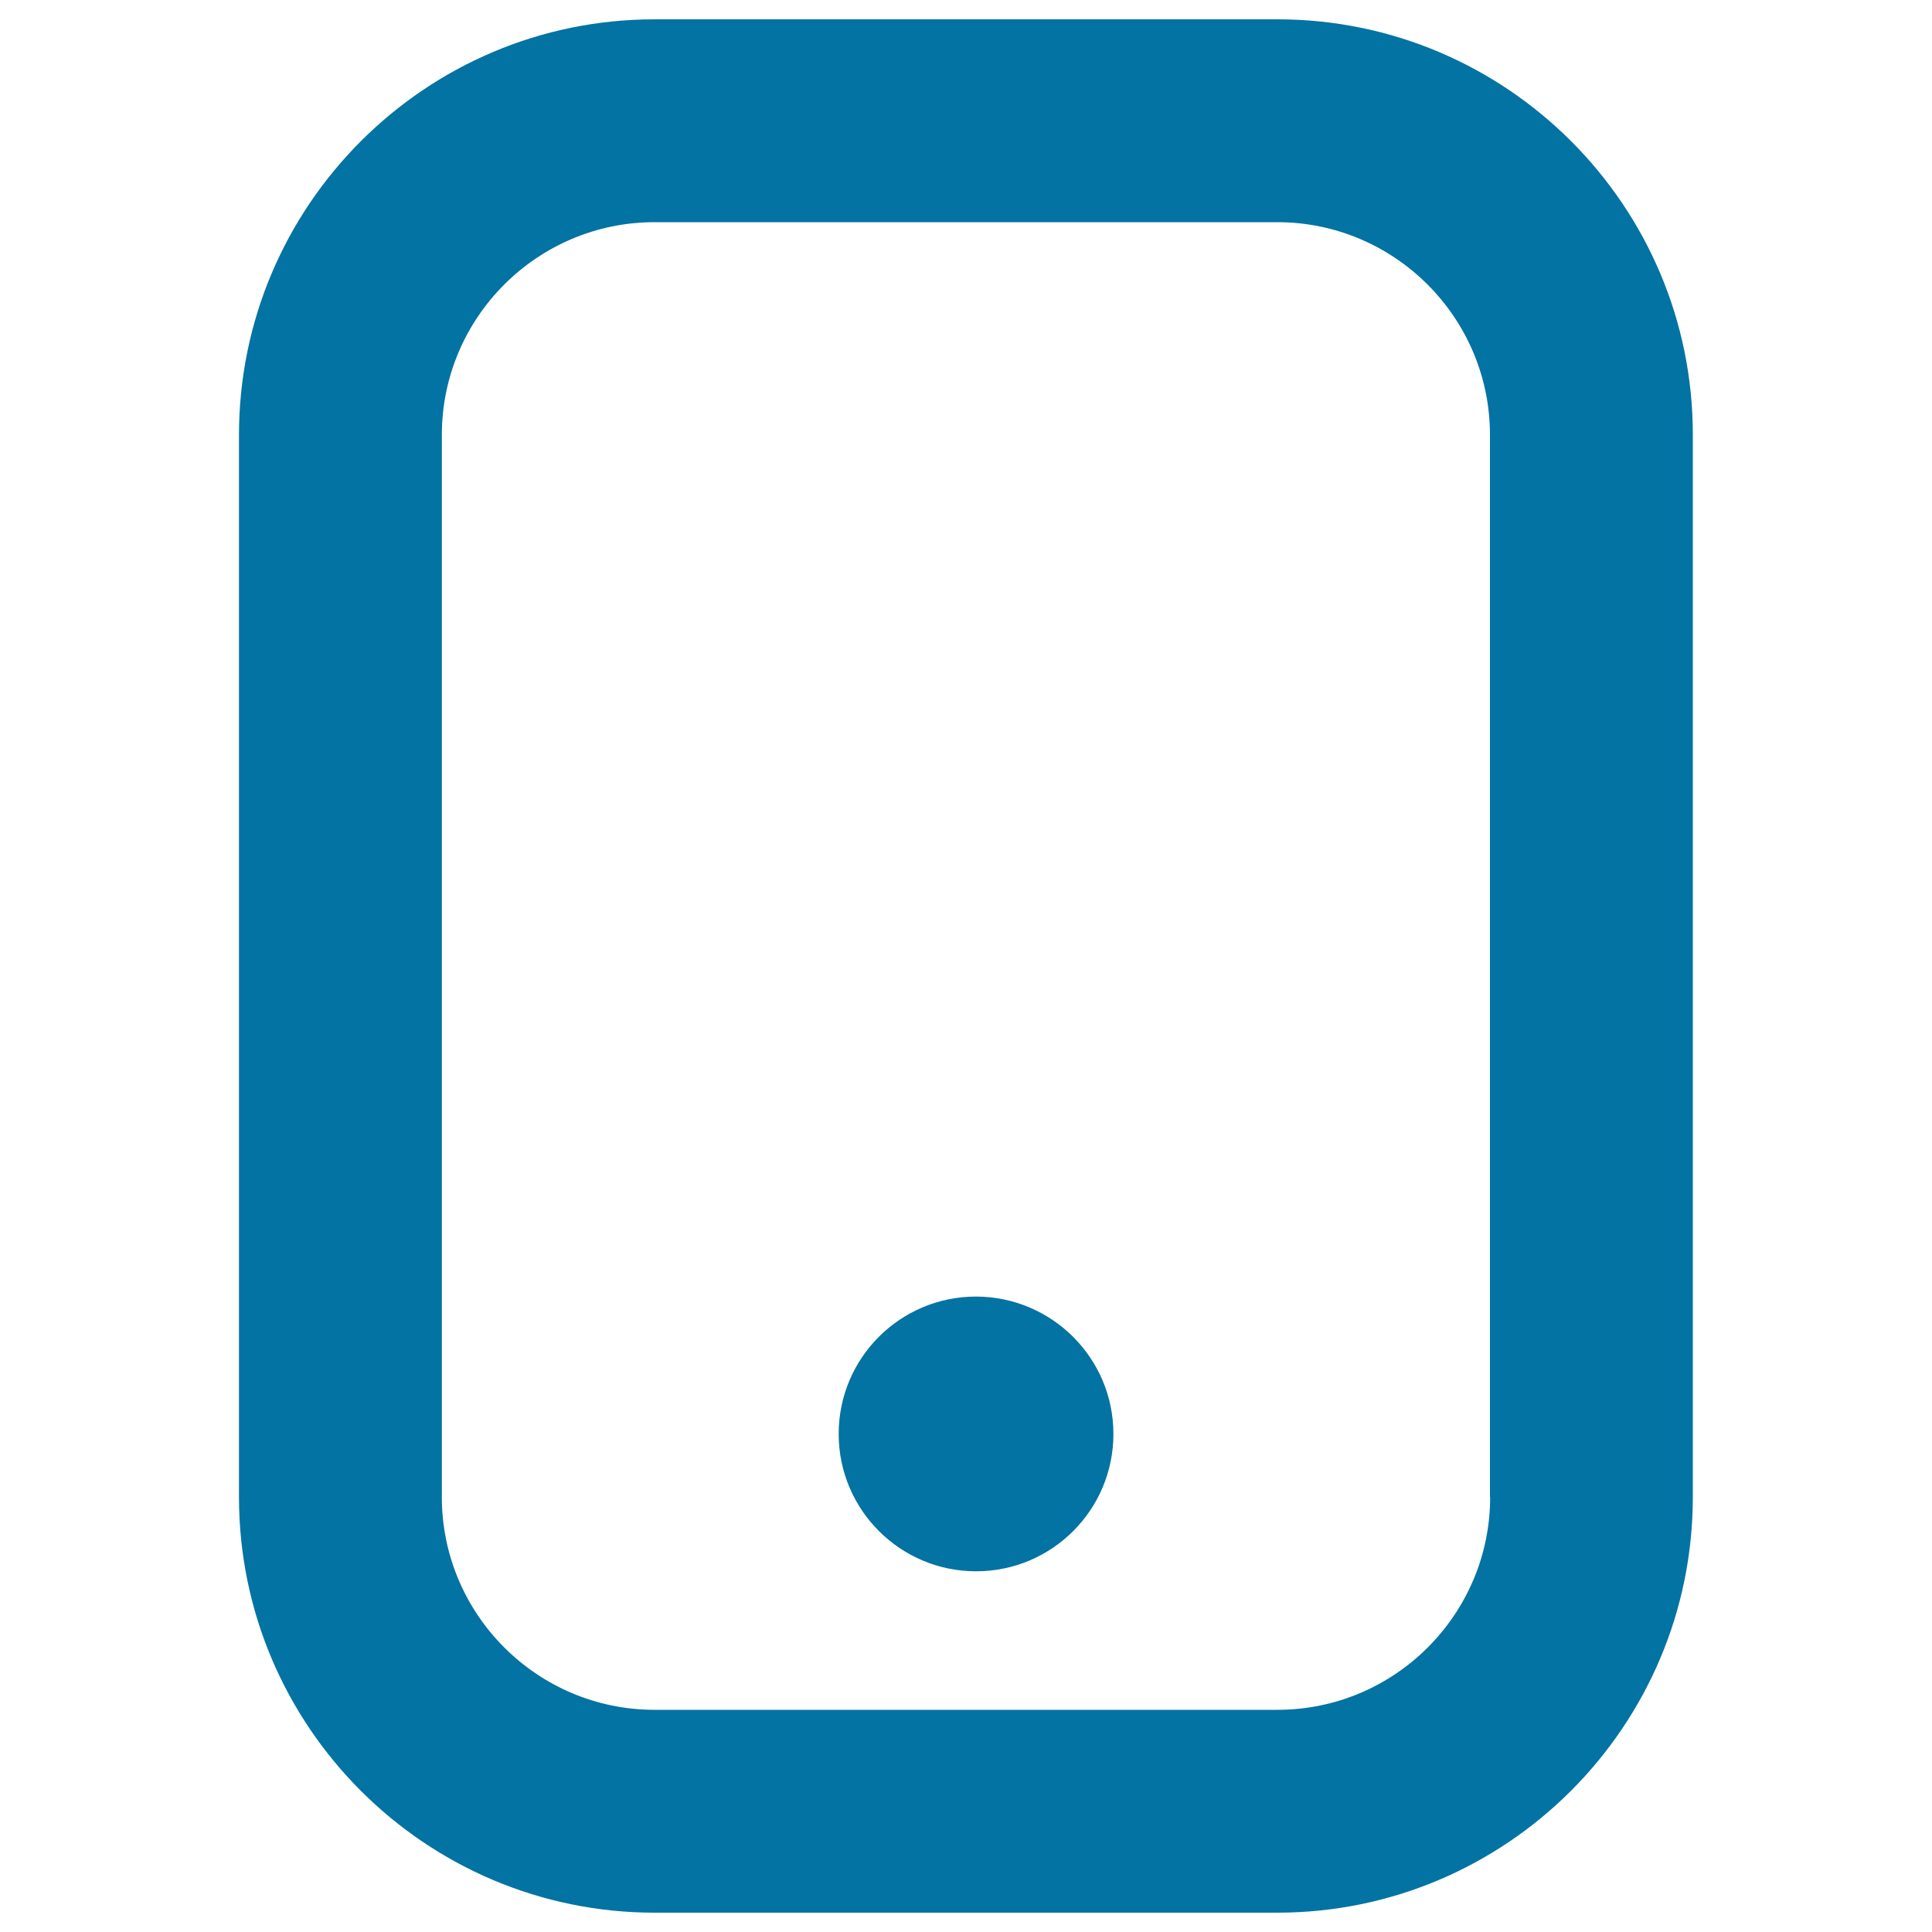
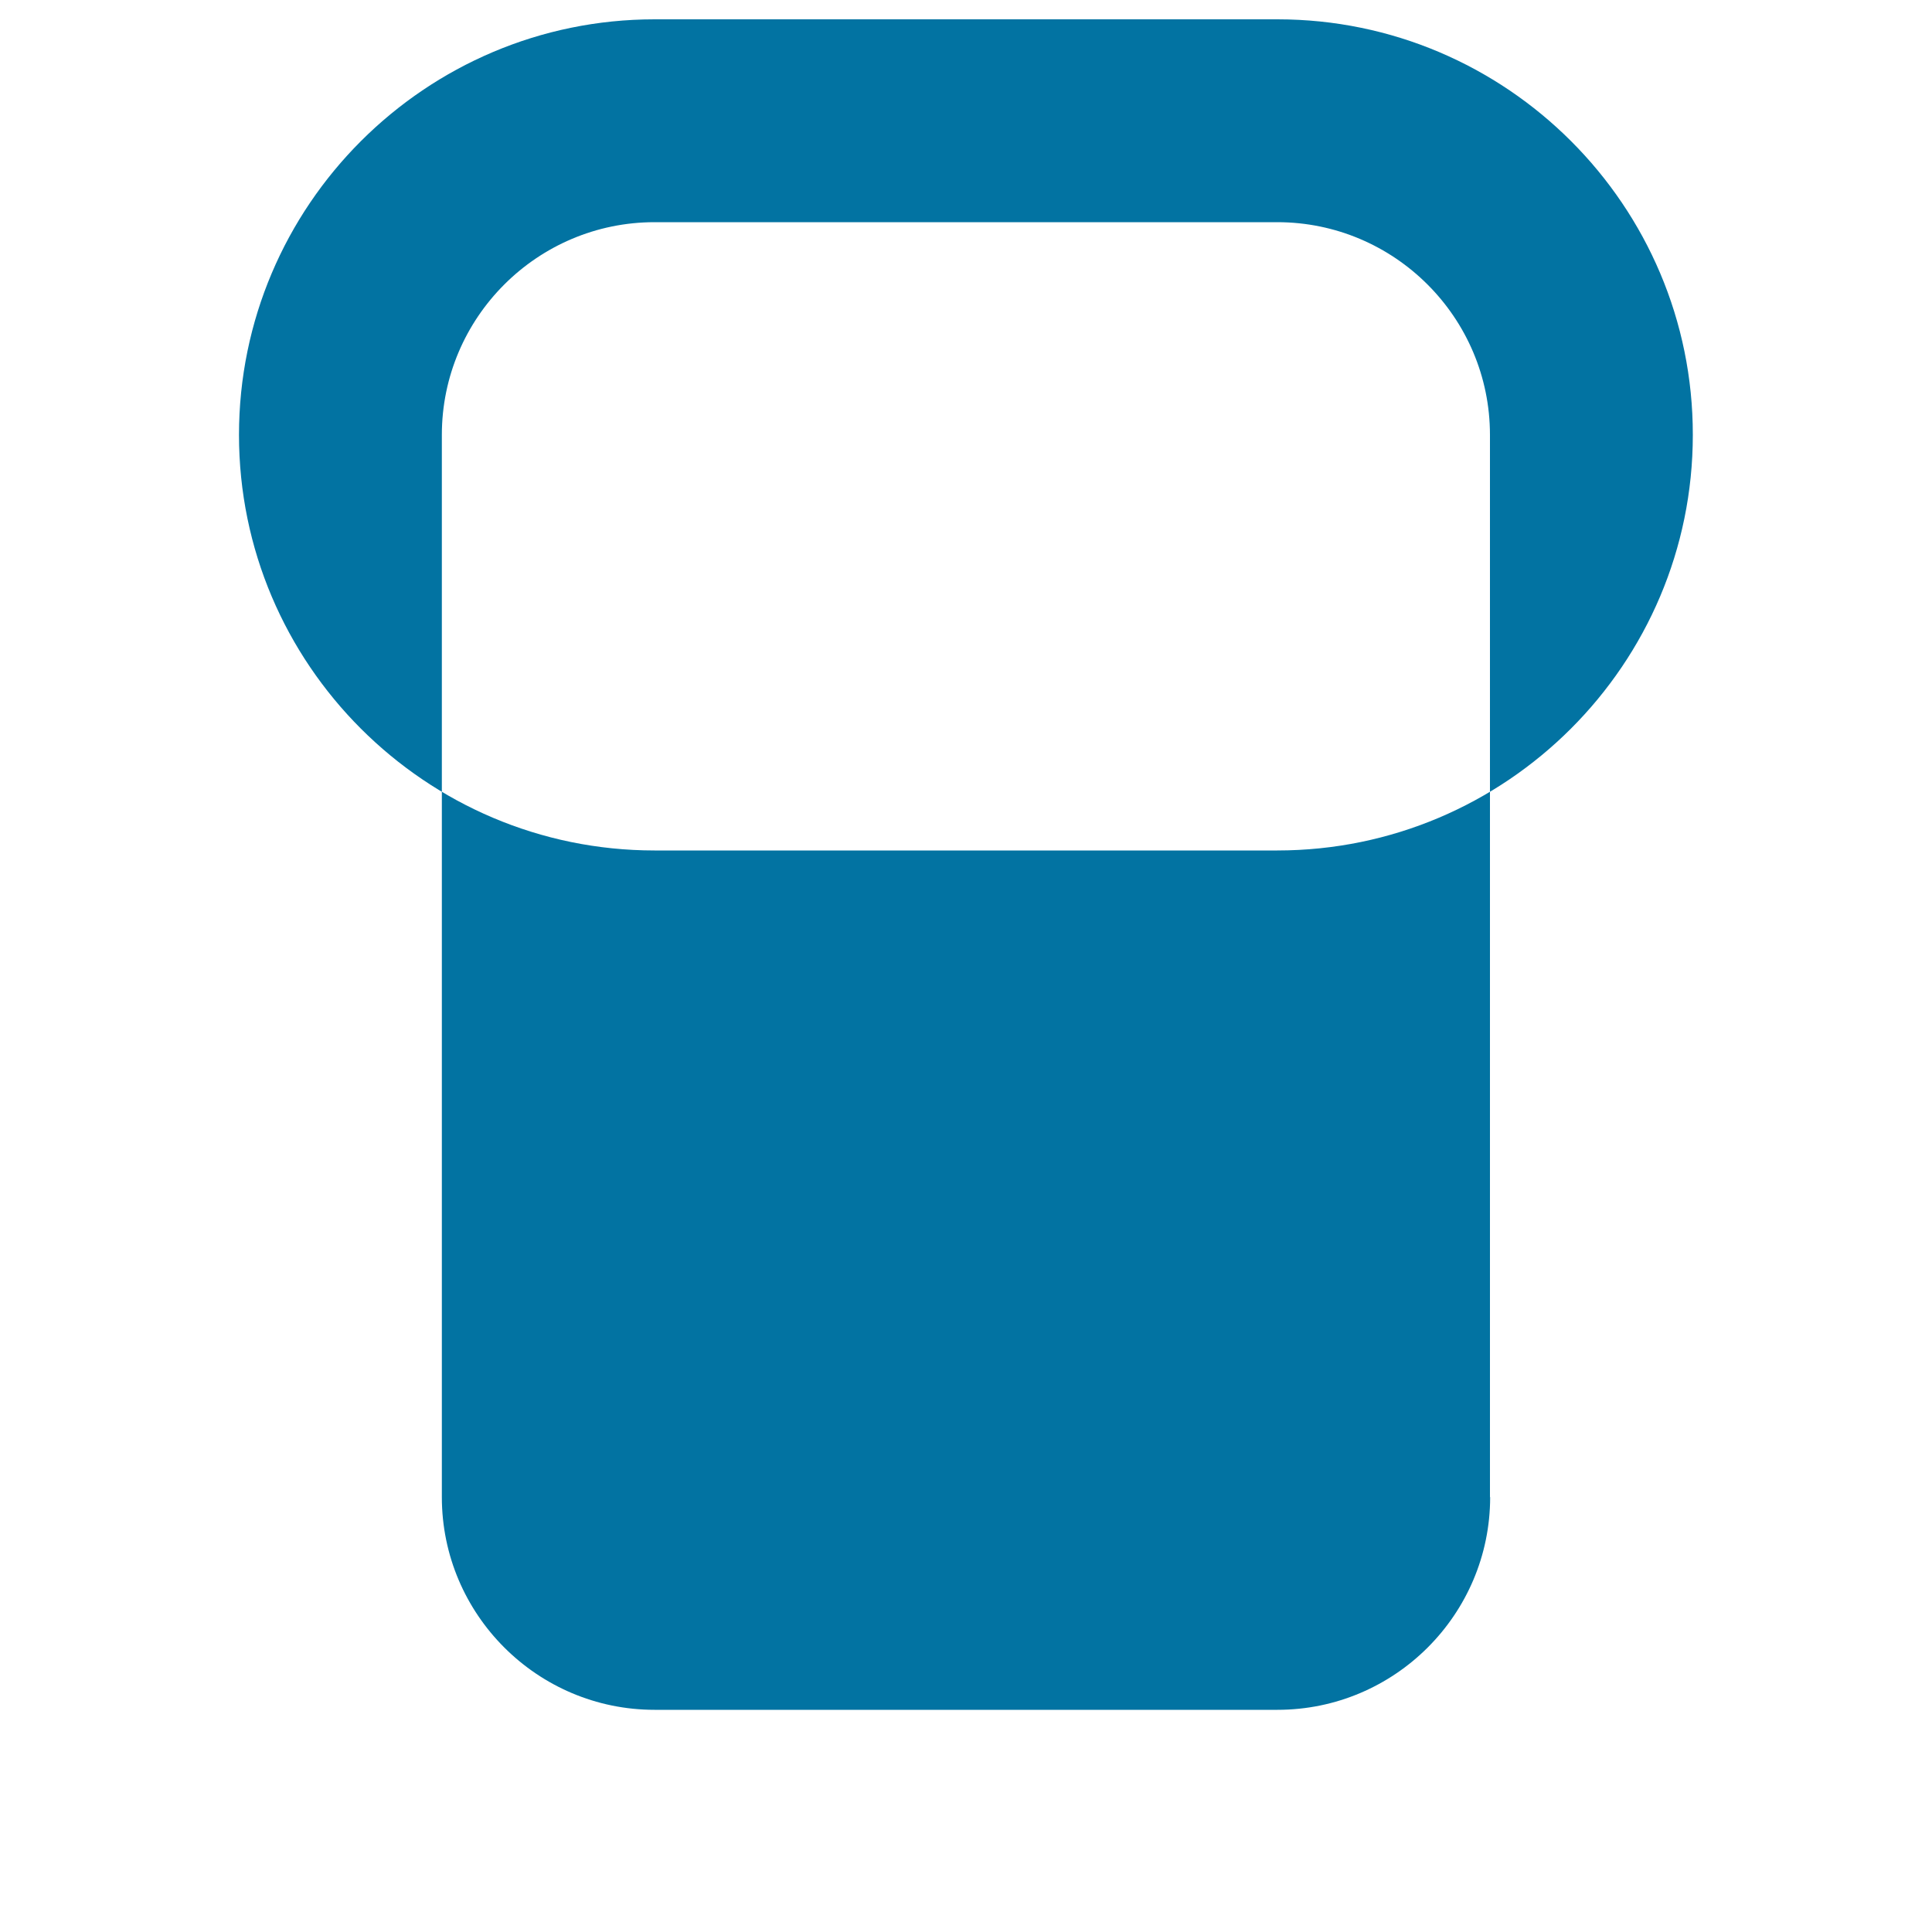
<svg xmlns="http://www.w3.org/2000/svg" viewBox="0 0 1000 1000" style="fill:#0273a2">
  <title>Tablet Symbol SVG icon</title>
  <g>
-     <path d="M661.2,10H338.8c-118.6,0-215.1,96.5-215.1,215.1v549.8c0,118.6,96.5,215.1,215.1,215.1h322.3c118.6,0,215.1-96.5,215.1-215.1V225.1C876.3,106.5,779.8,10,661.2,10z M771.3,774.9c0,60.7-49.4,110.1-110.1,110.1H338.8c-60.7,0-110.1-49.4-110.1-110.1V225.1c0-60.7,49.4-110.1,110.1-110.1h322.3c60.7,0,110.1,49.4,110.1,110.1V774.9z M576.3,742.2c0,39.3-31.8,71.1-71.1,71.1c-39.2,0-71.1-31.8-71.1-71.1c0-39.3,31.8-71.1,71.1-71.1C544.5,671.2,576.3,703,576.3,742.2z" />
+     <path d="M661.2,10H338.8c-118.6,0-215.1,96.5-215.1,215.1c0,118.6,96.5,215.1,215.1,215.1h322.3c118.6,0,215.1-96.5,215.1-215.1V225.1C876.3,106.5,779.8,10,661.2,10z M771.3,774.9c0,60.7-49.4,110.1-110.1,110.1H338.8c-60.7,0-110.1-49.4-110.1-110.1V225.1c0-60.7,49.4-110.1,110.1-110.1h322.3c60.7,0,110.1,49.4,110.1,110.1V774.9z M576.3,742.2c0,39.3-31.8,71.1-71.1,71.1c-39.2,0-71.1-31.8-71.1-71.1c0-39.3,31.8-71.1,71.1-71.1C544.5,671.2,576.3,703,576.3,742.2z" />
  </g>
</svg>